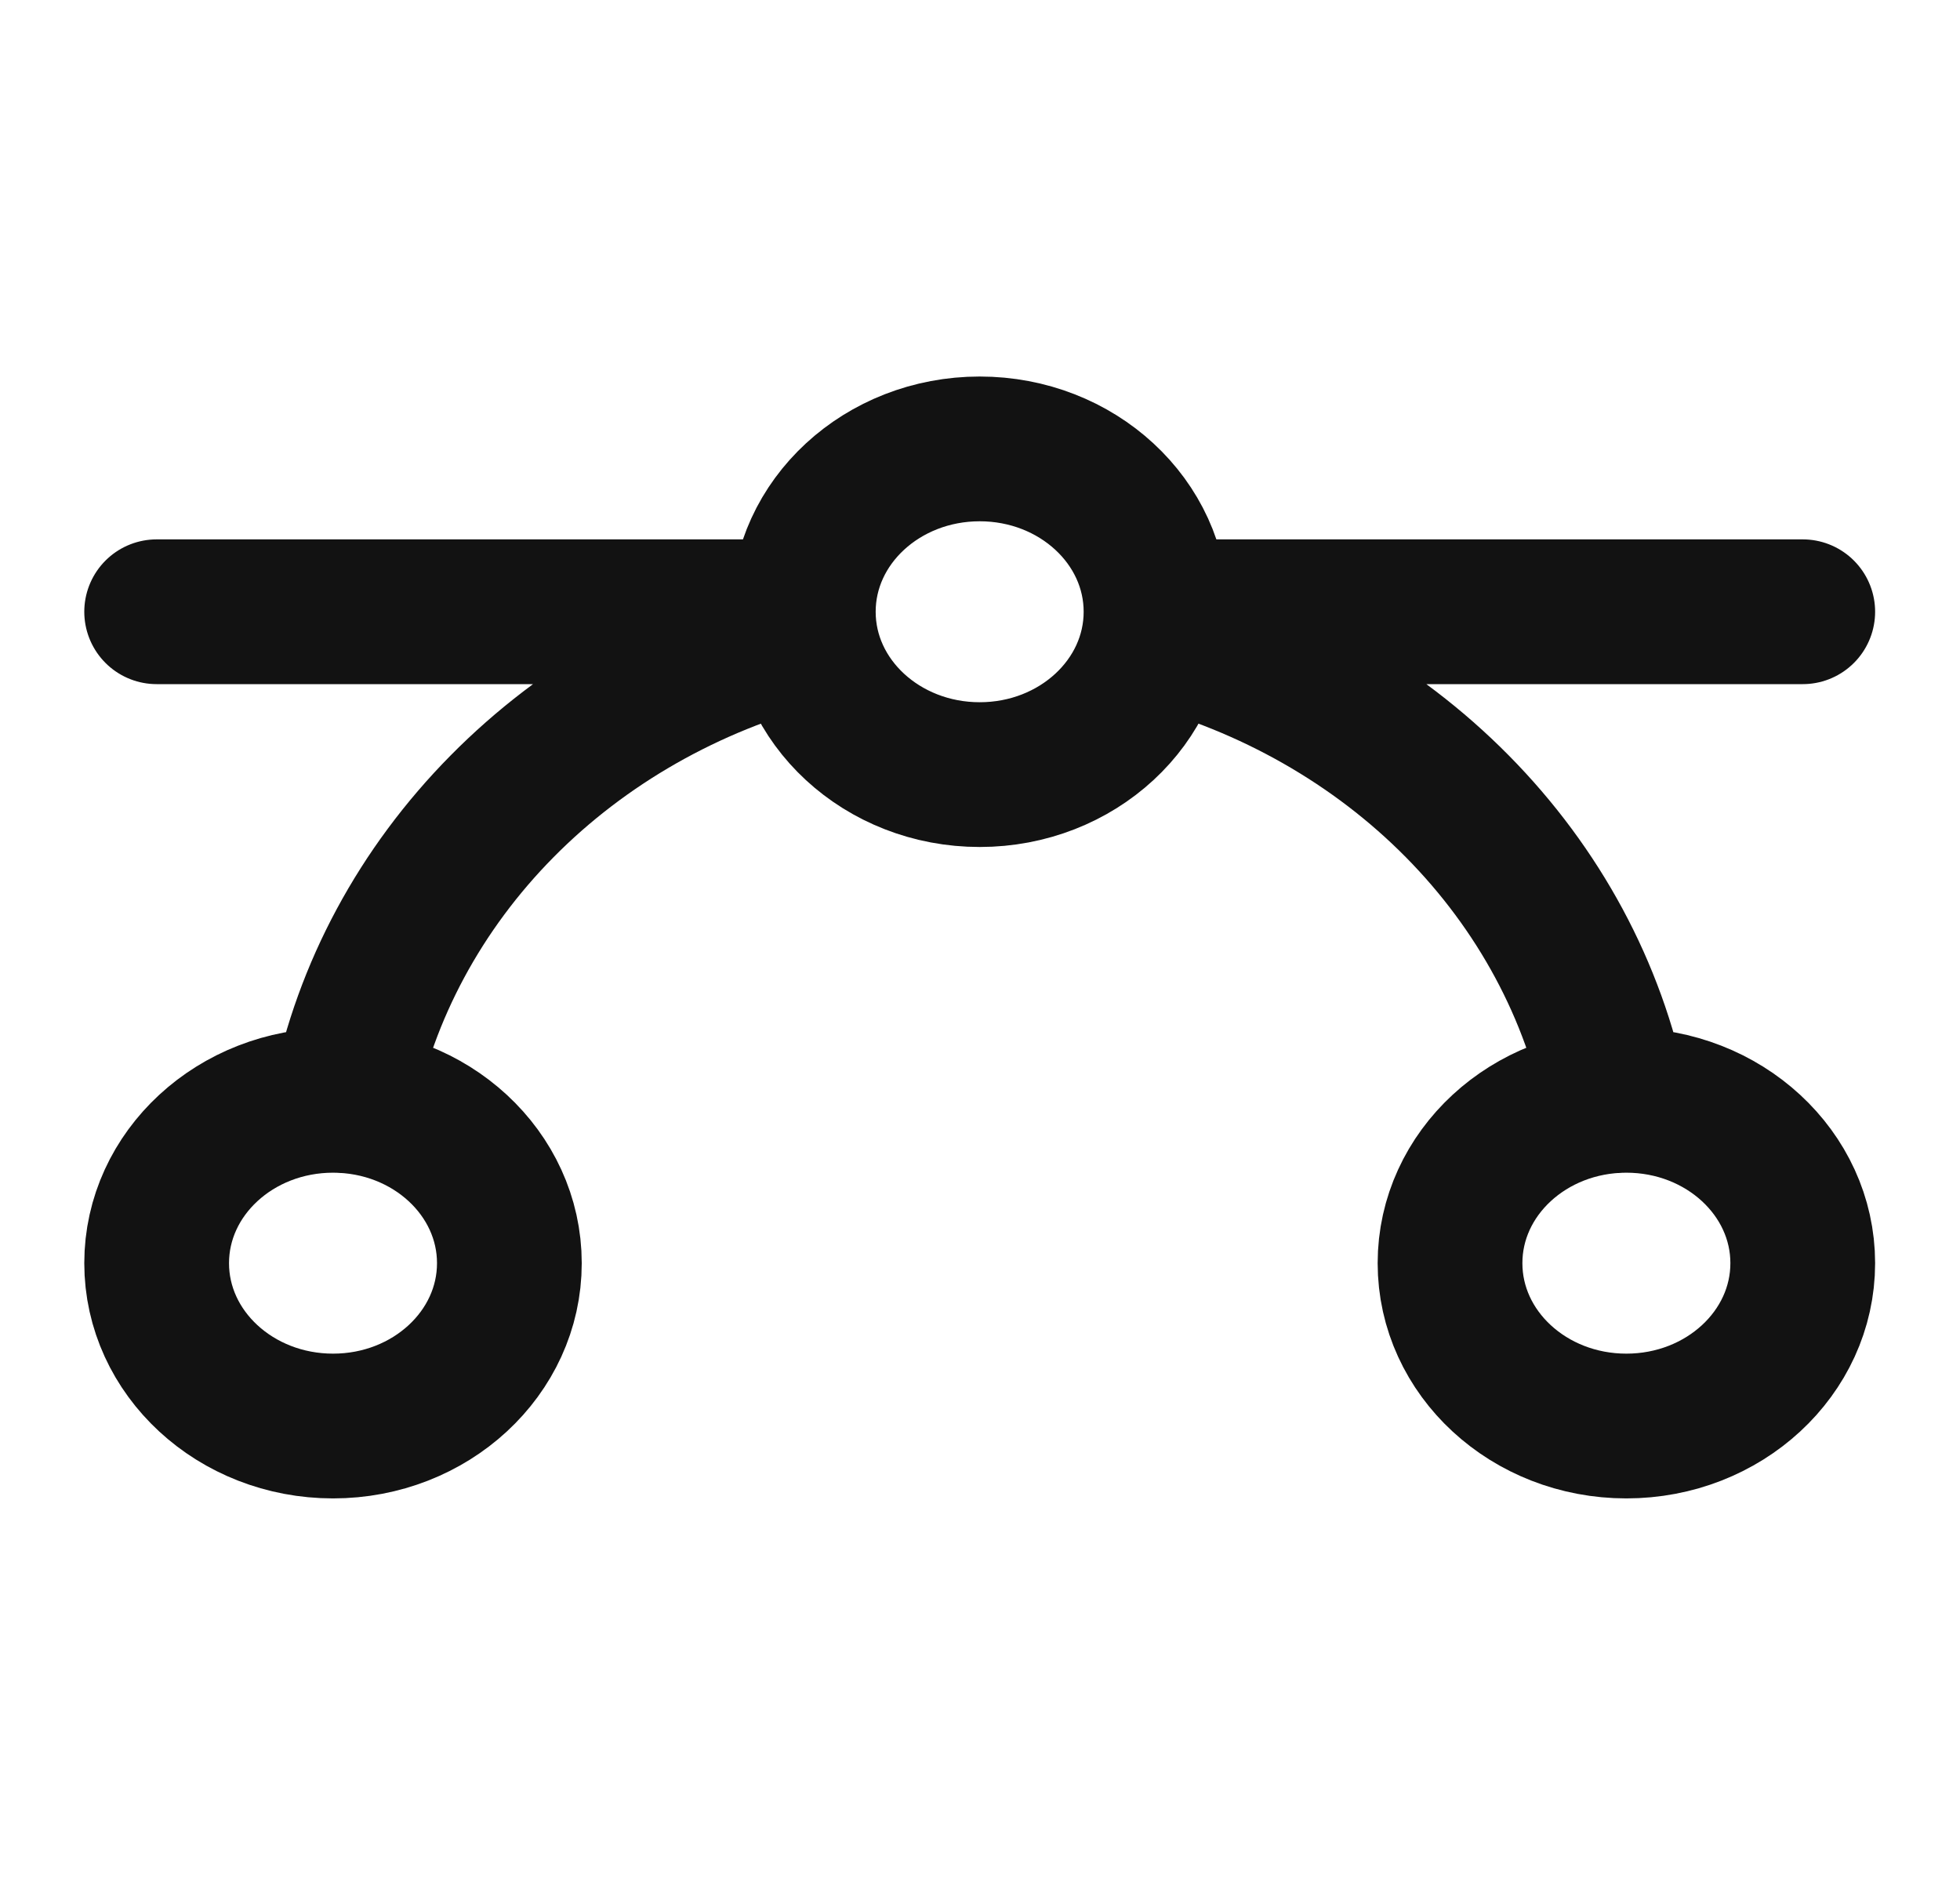
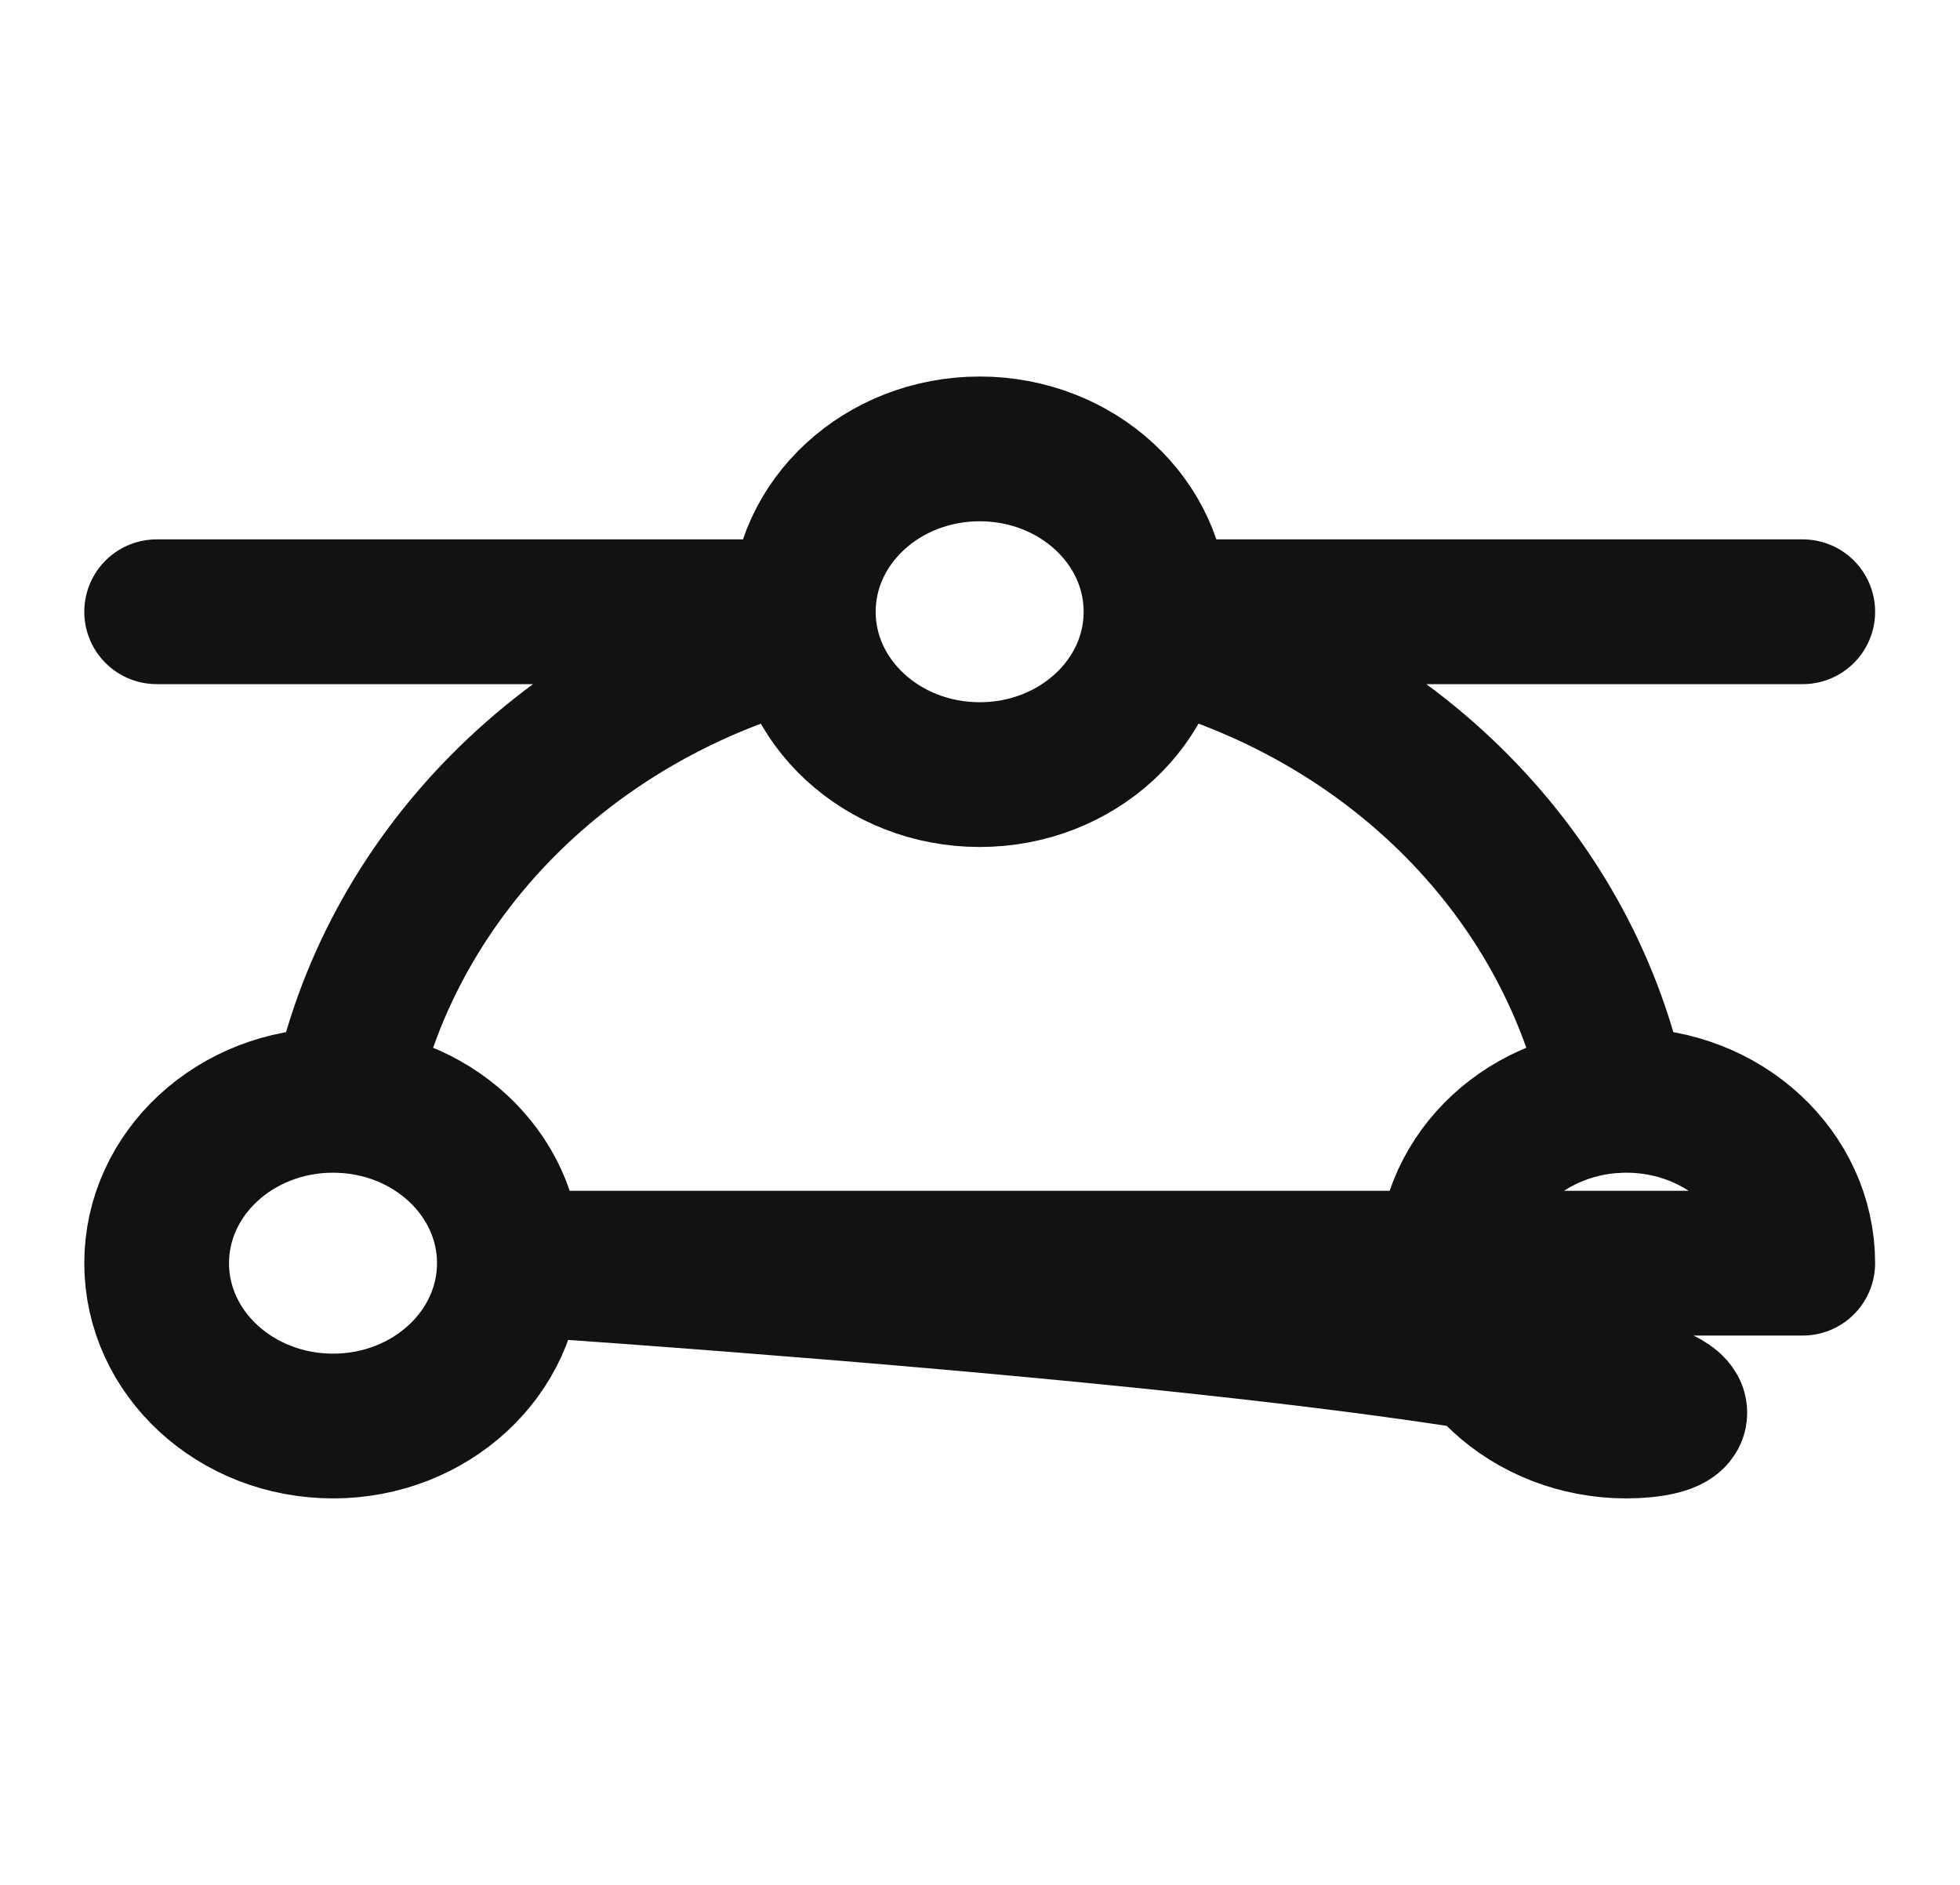
<svg xmlns="http://www.w3.org/2000/svg" width="26" height="25" viewBox="0 0 26 25" fill="none">
-   <path d="M2.078 8.114H10.656M10.656 8.114C10.656 9.307 11.704 10.274 12.996 10.274C14.288 10.274 15.335 9.307 15.335 8.114M10.656 8.114C10.656 6.921 11.704 5.954 12.996 5.954C14.288 5.954 15.335 6.921 15.335 8.114M15.335 8.114H23.914M15.314 8.407C16.859 8.808 18.251 9.601 19.332 10.695C20.414 11.79 21.142 13.142 21.434 14.599M4.558 14.599C4.85 13.142 5.578 11.79 6.66 10.695C7.741 9.601 9.133 8.808 10.678 8.407M6.757 16.754C6.757 17.947 5.71 18.914 4.418 18.914C3.126 18.914 2.078 17.947 2.078 16.754C2.078 15.561 3.126 14.594 4.418 14.594C5.71 14.594 6.757 15.561 6.757 16.754ZM23.914 16.754C23.914 17.947 22.866 18.914 21.574 18.914C20.282 18.914 19.235 17.947 19.235 16.754C19.235 15.561 20.282 14.594 21.574 14.594C22.866 14.594 23.914 15.561 23.914 16.754Z" stroke="#121212" stroke-width="1.92" stroke-linecap="round" stroke-linejoin="round" />
+   <path d="M2.078 8.114H10.656M10.656 8.114C10.656 9.307 11.704 10.274 12.996 10.274C14.288 10.274 15.335 9.307 15.335 8.114M10.656 8.114C10.656 6.921 11.704 5.954 12.996 5.954C14.288 5.954 15.335 6.921 15.335 8.114M15.335 8.114H23.914M15.314 8.407C16.859 8.808 18.251 9.601 19.332 10.695C20.414 11.79 21.142 13.142 21.434 14.599M4.558 14.599C4.85 13.142 5.578 11.79 6.66 10.695C7.741 9.601 9.133 8.808 10.678 8.407M6.757 16.754C6.757 17.947 5.71 18.914 4.418 18.914C3.126 18.914 2.078 17.947 2.078 16.754C2.078 15.561 3.126 14.594 4.418 14.594C5.71 14.594 6.757 15.561 6.757 16.754ZC23.914 17.947 22.866 18.914 21.574 18.914C20.282 18.914 19.235 17.947 19.235 16.754C19.235 15.561 20.282 14.594 21.574 14.594C22.866 14.594 23.914 15.561 23.914 16.754Z" stroke="#121212" stroke-width="1.92" stroke-linecap="round" stroke-linejoin="round" />
</svg>